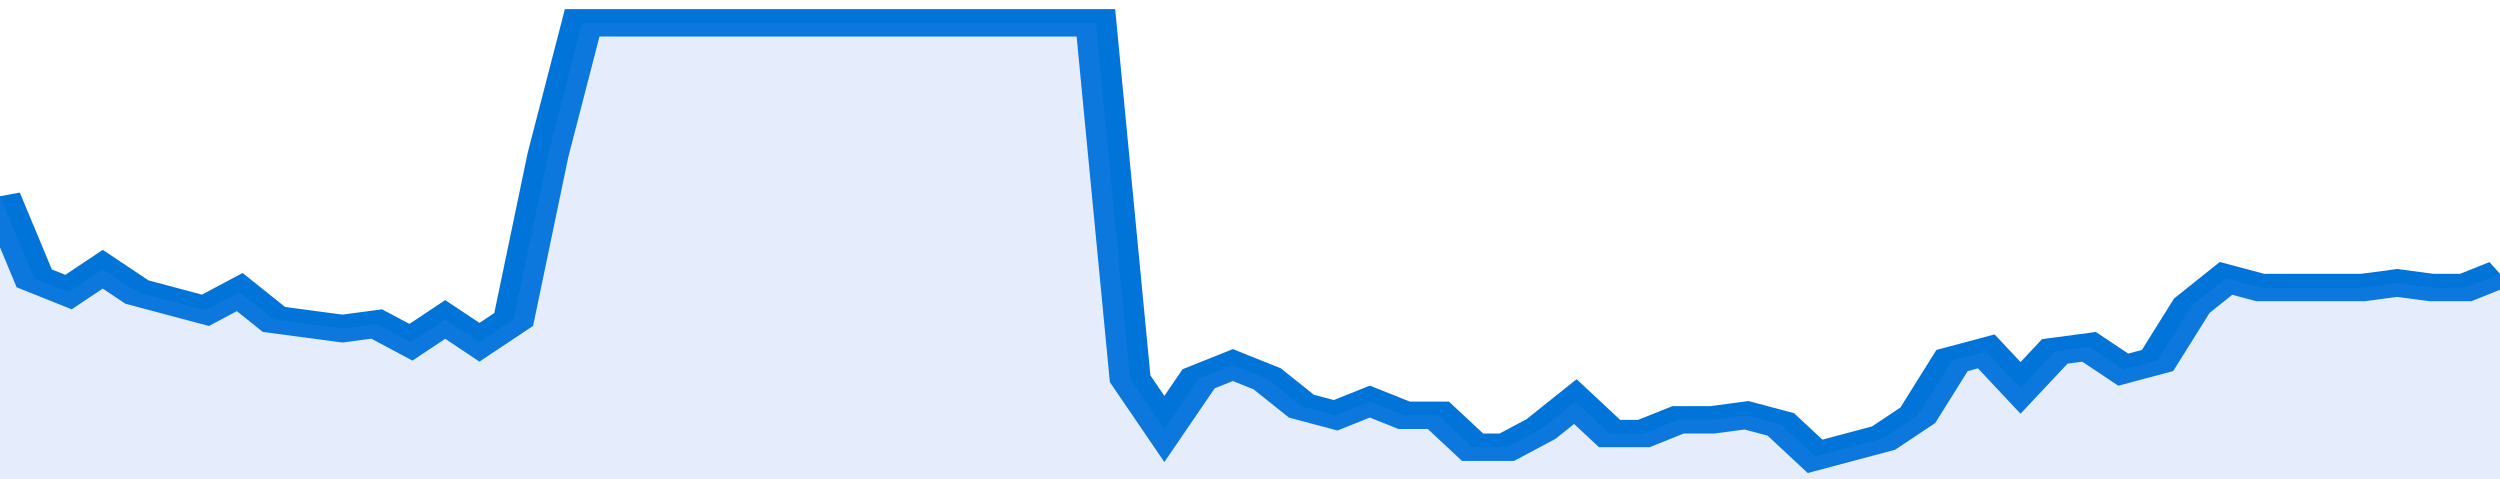
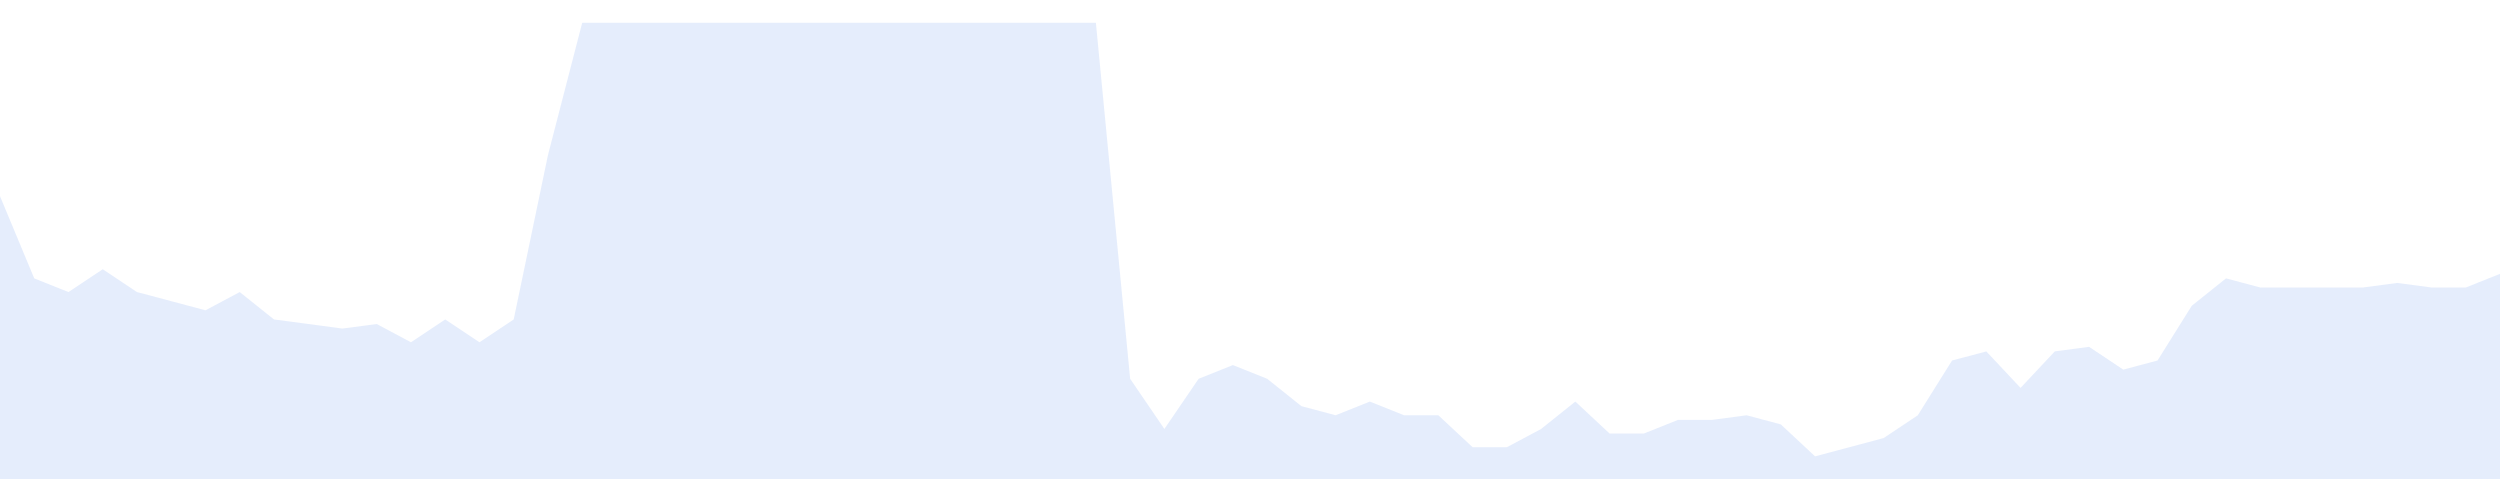
<svg xmlns="http://www.w3.org/2000/svg" viewBox="0 0 365 105" width="120" height="23" preserveAspectRatio="none">
-   <polyline fill="none" stroke="#0074d9" stroke-width="6" points="0, 43 5, 61 10, 64 15, 59 20, 64 25, 66 30, 68 35, 64 40, 70 45, 71 50, 72 55, 71 60, 75 65, 70 70, 75 75, 70 80, 34 85, 5 90, 5 95, 5 100, 5 105, 5 110, 5 115, 5 120, 5 125, 5 130, 5 135, 5 140, 5 145, 5 150, 5 155, 5 160, 5 165, 83 170, 94 175, 83 180, 80 185, 83 190, 89 195, 91 200, 88 205, 91 210, 91 215, 98 220, 98 225, 94 230, 88 235, 95 240, 95 245, 92 250, 92 255, 91 260, 93 265, 100 270, 98 275, 96 280, 91 285, 79 290, 77 295, 85 300, 77 305, 76 310, 81 315, 79 320, 67 325, 61 330, 63 335, 63 340, 63 345, 63 350, 62 355, 63 360, 63 365, 60 365, 60 "> </polyline>
  <polygon fill="#5085ec" opacity="0.15" points="0, 105 0, 43 5, 61 10, 64 15, 59 20, 64 25, 66 30, 68 35, 64 40, 70 45, 71 50, 72 55, 71 60, 75 65, 70 70, 75 75, 70 80, 34 85, 5 90, 5 95, 5 100, 5 105, 5 110, 5 115, 5 120, 5 125, 5 130, 5 135, 5 140, 5 145, 5 150, 5 155, 5 160, 5 165, 83 170, 94 175, 83 180, 80 185, 83 190, 89 195, 91 200, 88 205, 91 210, 91 215, 98 220, 98 225, 94 230, 88 235, 95 240, 95 245, 92 250, 92 255, 91 260, 93 265, 100 270, 98 275, 96 280, 91 285, 79 290, 77 295, 85 300, 77 305, 76 310, 81 315, 79 320, 67 325, 61 330, 63 335, 63 340, 63 345, 63 350, 62 355, 63 360, 63 365, 60 365, 105 " />
</svg>